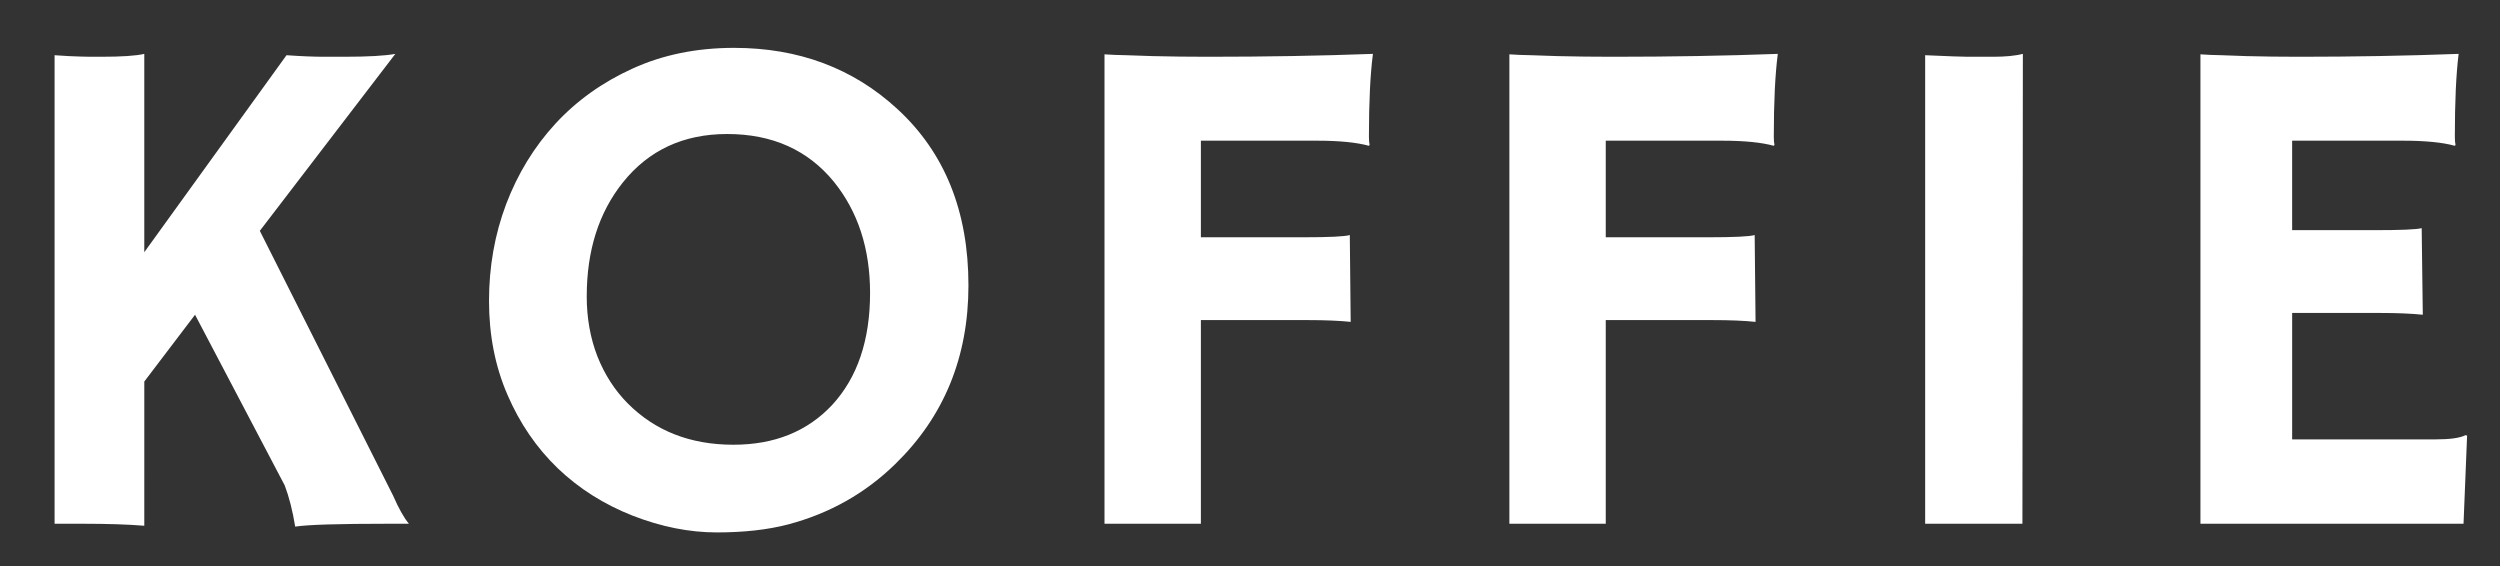
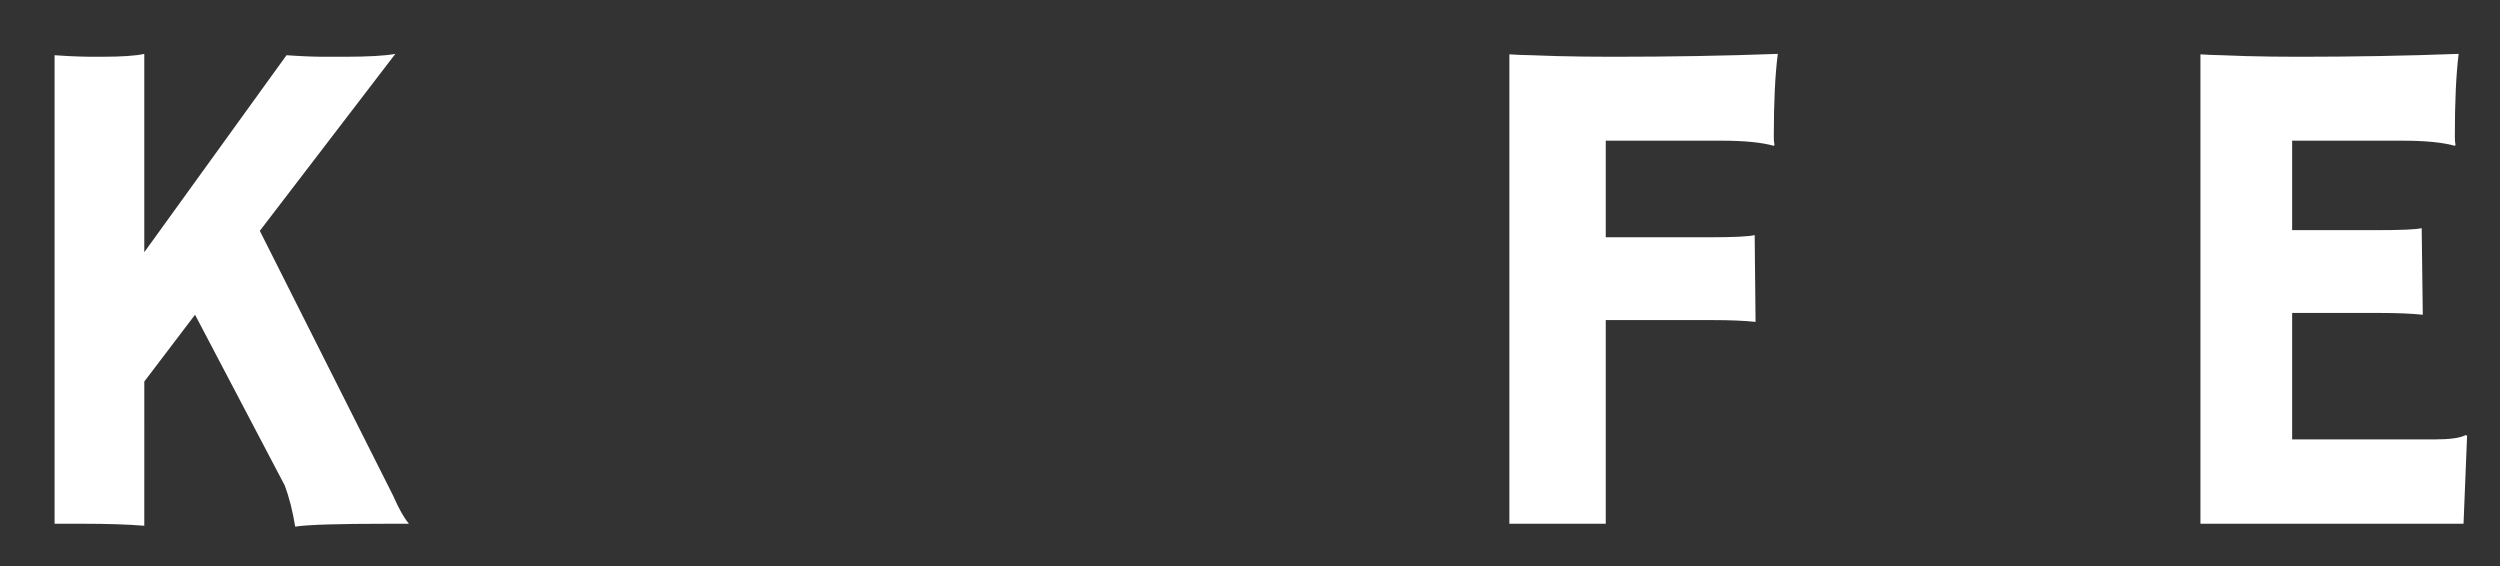
<svg xmlns="http://www.w3.org/2000/svg" xmlns:ns1="http://sodipodi.sourceforge.net/DTD/sodipodi-0.dtd" xmlns:ns2="http://www.inkscape.org/namespaces/inkscape" width="234" zoomAndPan="magnify" viewBox="0 0 175.5 39.75" height="53" preserveAspectRatio="xMidYMid meet" version="1.0" id="svg1013" ns1:docname="logo-koffie-2.svg" ns2:version="1.0.2-2 (e86c870879, 2021-01-15)">
  <rect x="0" y="0" width="175.5" height="39.75" fill="#333333" stroke="none" />
  <ns1:namedview pagecolor="#ffffff" bordercolor="#666666" borderopacity="1" objecttolerance="10" gridtolerance="10" guidetolerance="10" ns2:pageopacity="0" ns2:pageshadow="2" ns2:window-width="1407" ns2:window-height="687" id="namedview1015" showgrid="false" ns2:zoom="0.93620938" ns2:cx="344.06799" ns2:cy="215.7673" ns2:window-x="2073" ns2:window-y="131" ns2:window-maximized="0" ns2:current-layer="svg1013" />
  <defs id="defs959">
    <g id="g957" />
  </defs>
  <g fill="#000000" fill-opacity="1" id="g971" transform="translate(-99.933,-154.306)" style="fill:#ffffff">
    <g transform="translate(99.531,191.073)" id="g969" style="fill:#ffffff">
      <g id="g967" style="fill:#ffffff">
        <path d="M 10.531,0.141 C 9.395,0.047 7.945,0 6.188,0 H 4.234 v -32.891 l 0.984,0.062 c 0.695,0.031 1.219,0.047 1.562,0.047 H 7.5 c 1.438,0 2.445,-0.066 3.031,-0.203 v 13.922 l 9.984,-13.828 c 1.051,0.074 1.938,0.109 2.656,0.109 h 1.359 c 1.688,0 2.895,-0.066 3.625,-0.203 L 18.641,-20.562 28,-1.969 C 28.395,-1.062 28.766,-0.406 29.109,0 h -1.5 C 24.141,0 21.977,0.066 21.125,0.203 20.945,-0.898 20.703,-1.863 20.391,-2.688 l -6.297,-11.984 -3.562,4.688 z m 0,0" id="path965" style="fill:#ffffff" />
      </g>
    </g>
  </g>
  <g fill="#000000" fill-opacity="1" id="g979" transform="translate(-99.933,-154.306)" style="fill:#ffffff">
    <g transform="translate(132.168,191.073)" id="g977" style="fill:#ffffff">
      <g id="g975" style="fill:#ffffff">
-         <path d="m 6.922,-3.891 c -1.492,-1.438 -2.668,-3.156 -3.531,-5.156 -0.867,-2 -1.297,-4.195 -1.297,-6.594 0,-2.395 0.398,-4.66 1.203,-6.797 0.812,-2.133 1.961,-4.016 3.453,-5.641 1.5,-1.625 3.305,-2.914 5.422,-3.875 2.125,-0.969 4.5,-1.453 7.125,-1.453 4.539,0 8.363,1.434 11.469,4.297 3.32,3.055 4.984,7.18 4.984,12.375 0,5.031 -1.715,9.215 -5.141,12.547 C 28.504,-2.133 26,-0.723 23.094,0.047 c -1.43,0.375 -3.102,0.562 -5.016,0.562 -1.918,0 -3.883,-0.391 -5.891,-1.172 -2.012,-0.789 -3.766,-1.898 -5.266,-3.328 z m 2.031,-12.078 c 0,1.523 0.25,2.93 0.75,4.219 0.508,1.281 1.219,2.383 2.125,3.297 1.926,1.938 4.398,2.906 7.422,2.906 2.875,0 5.18,-0.926 6.922,-2.781 1.781,-1.926 2.672,-4.551 2.672,-7.875 0,-3.113 -0.852,-5.719 -2.547,-7.812 -1.824,-2.227 -4.32,-3.344 -7.484,-3.344 -3.074,0 -5.516,1.137 -7.328,3.406 -1.688,2.117 -2.531,4.777 -2.531,7.984 z m 0,0" id="path973" style="fill:#ffffff" />
-       </g>
+         </g>
    </g>
  </g>
  <g fill="#000000" fill-opacity="1" id="g987" transform="translate(-99.933,-154.306)" style="fill:#ffffff">
    <g transform="translate(173.235,191.073)" id="g985" style="fill:#ffffff">
      <g id="g983" style="fill:#ffffff">
-         <path d="m 21.516,-14.172 c -0.781,-0.082 -1.797,-0.125 -3.047,-0.125 H 11 V 0 H 4.234 v -32.953 c 0.445,0.031 0.957,0.055 1.531,0.062 l 1.828,0.062 c 1.25,0.031 2.547,0.047 3.891,0.047 4.039,0 7.906,-0.066 11.594,-0.203 -0.188,1.449 -0.281,3.383 -0.281,5.797 0,0.262 0.016,0.461 0.047,0.594 l -0.047,0.062 C 21.93,-26.77 20.719,-26.891 19.156,-26.891 H 11 v 6.781 h 7.188 c 1.812,0 2.898,-0.051 3.266,-0.156 z m 0,0" id="path981" style="fill:#ffffff" />
-       </g>
+         </g>
    </g>
  </g>
  <g fill="#000000" fill-opacity="1" id="g995" transform="translate(-99.933,-154.306)" style="fill:#ffffff">
    <g transform="translate(201.657,191.073)" id="g993" style="fill:#ffffff">
      <g id="g991" style="fill:#ffffff">
        <path d="m 21.516,-14.172 c -0.781,-0.082 -1.797,-0.125 -3.047,-0.125 H 11 V 0 H 4.234 v -32.953 c 0.445,0.031 0.957,0.055 1.531,0.062 l 1.828,0.062 c 1.25,0.031 2.547,0.047 3.891,0.047 4.039,0 7.906,-0.066 11.594,-0.203 -0.188,1.449 -0.281,3.383 -0.281,5.797 0,0.262 0.016,0.461 0.047,0.594 l -0.047,0.062 C 21.93,-26.77 20.719,-26.891 19.156,-26.891 H 11 v 6.781 h 7.188 c 1.812,0 2.898,-0.051 3.266,-0.156 z m 0,0" id="path989" style="fill:#ffffff" />
      </g>
    </g>
  </g>
  <g fill="#000000" fill-opacity="1" id="g1003" transform="translate(-99.933,-154.306)" style="fill:#ffffff">
    <g transform="translate(230.079,191.073)" id="g1001" style="fill:#ffffff">
      <g id="g999" style="fill:#ffffff">
-         <path d="m 5,-32.891 c 1.645,0.074 2.641,0.109 2.984,0.109 h 1.781 c 0.863,0 1.562,-0.066 2.094,-0.203 L 11.828,0 H 5 Z m 0,0" id="path997" style="fill:#ffffff" />
-       </g>
+         </g>
    </g>
  </g>
  <g fill="#000000" fill-opacity="1" id="g1011" transform="translate(-99.933,-154.306)" style="fill:#ffffff">
    <g transform="translate(250.17,191.073)" id="g1009" style="fill:#ffffff">
      <g id="g1007" style="fill:#ffffff">
        <path d="m 20.734,-5.922 c 1.02,0 1.723,-0.098 2.109,-0.297 L 22.953,-6.188 22.703,0 H 4.234 v -32.953 c 0.445,0.031 0.941,0.055 1.484,0.062 l 1.719,0.062 c 1.156,0.031 2.406,0.047 3.75,0.047 3.77,0 7.492,-0.066 11.172,-0.203 -0.18,1.449 -0.266,3.383 -0.266,5.797 0,0.262 0.016,0.461 0.047,0.594 l -0.047,0.062 c -0.855,-0.238 -2.074,-0.359 -3.656,-0.359 h -7.766 v 6.281 h 5.844 c 1.812,0 2.895,-0.047 3.25,-0.141 l 0.078,6.078 c -0.793,-0.082 -1.812,-0.125 -3.062,-0.125 H 10.672 v 8.875 z m 0,0" id="path1005" style="fill:#ffffff" />
      </g>
    </g>
  </g>
</svg>